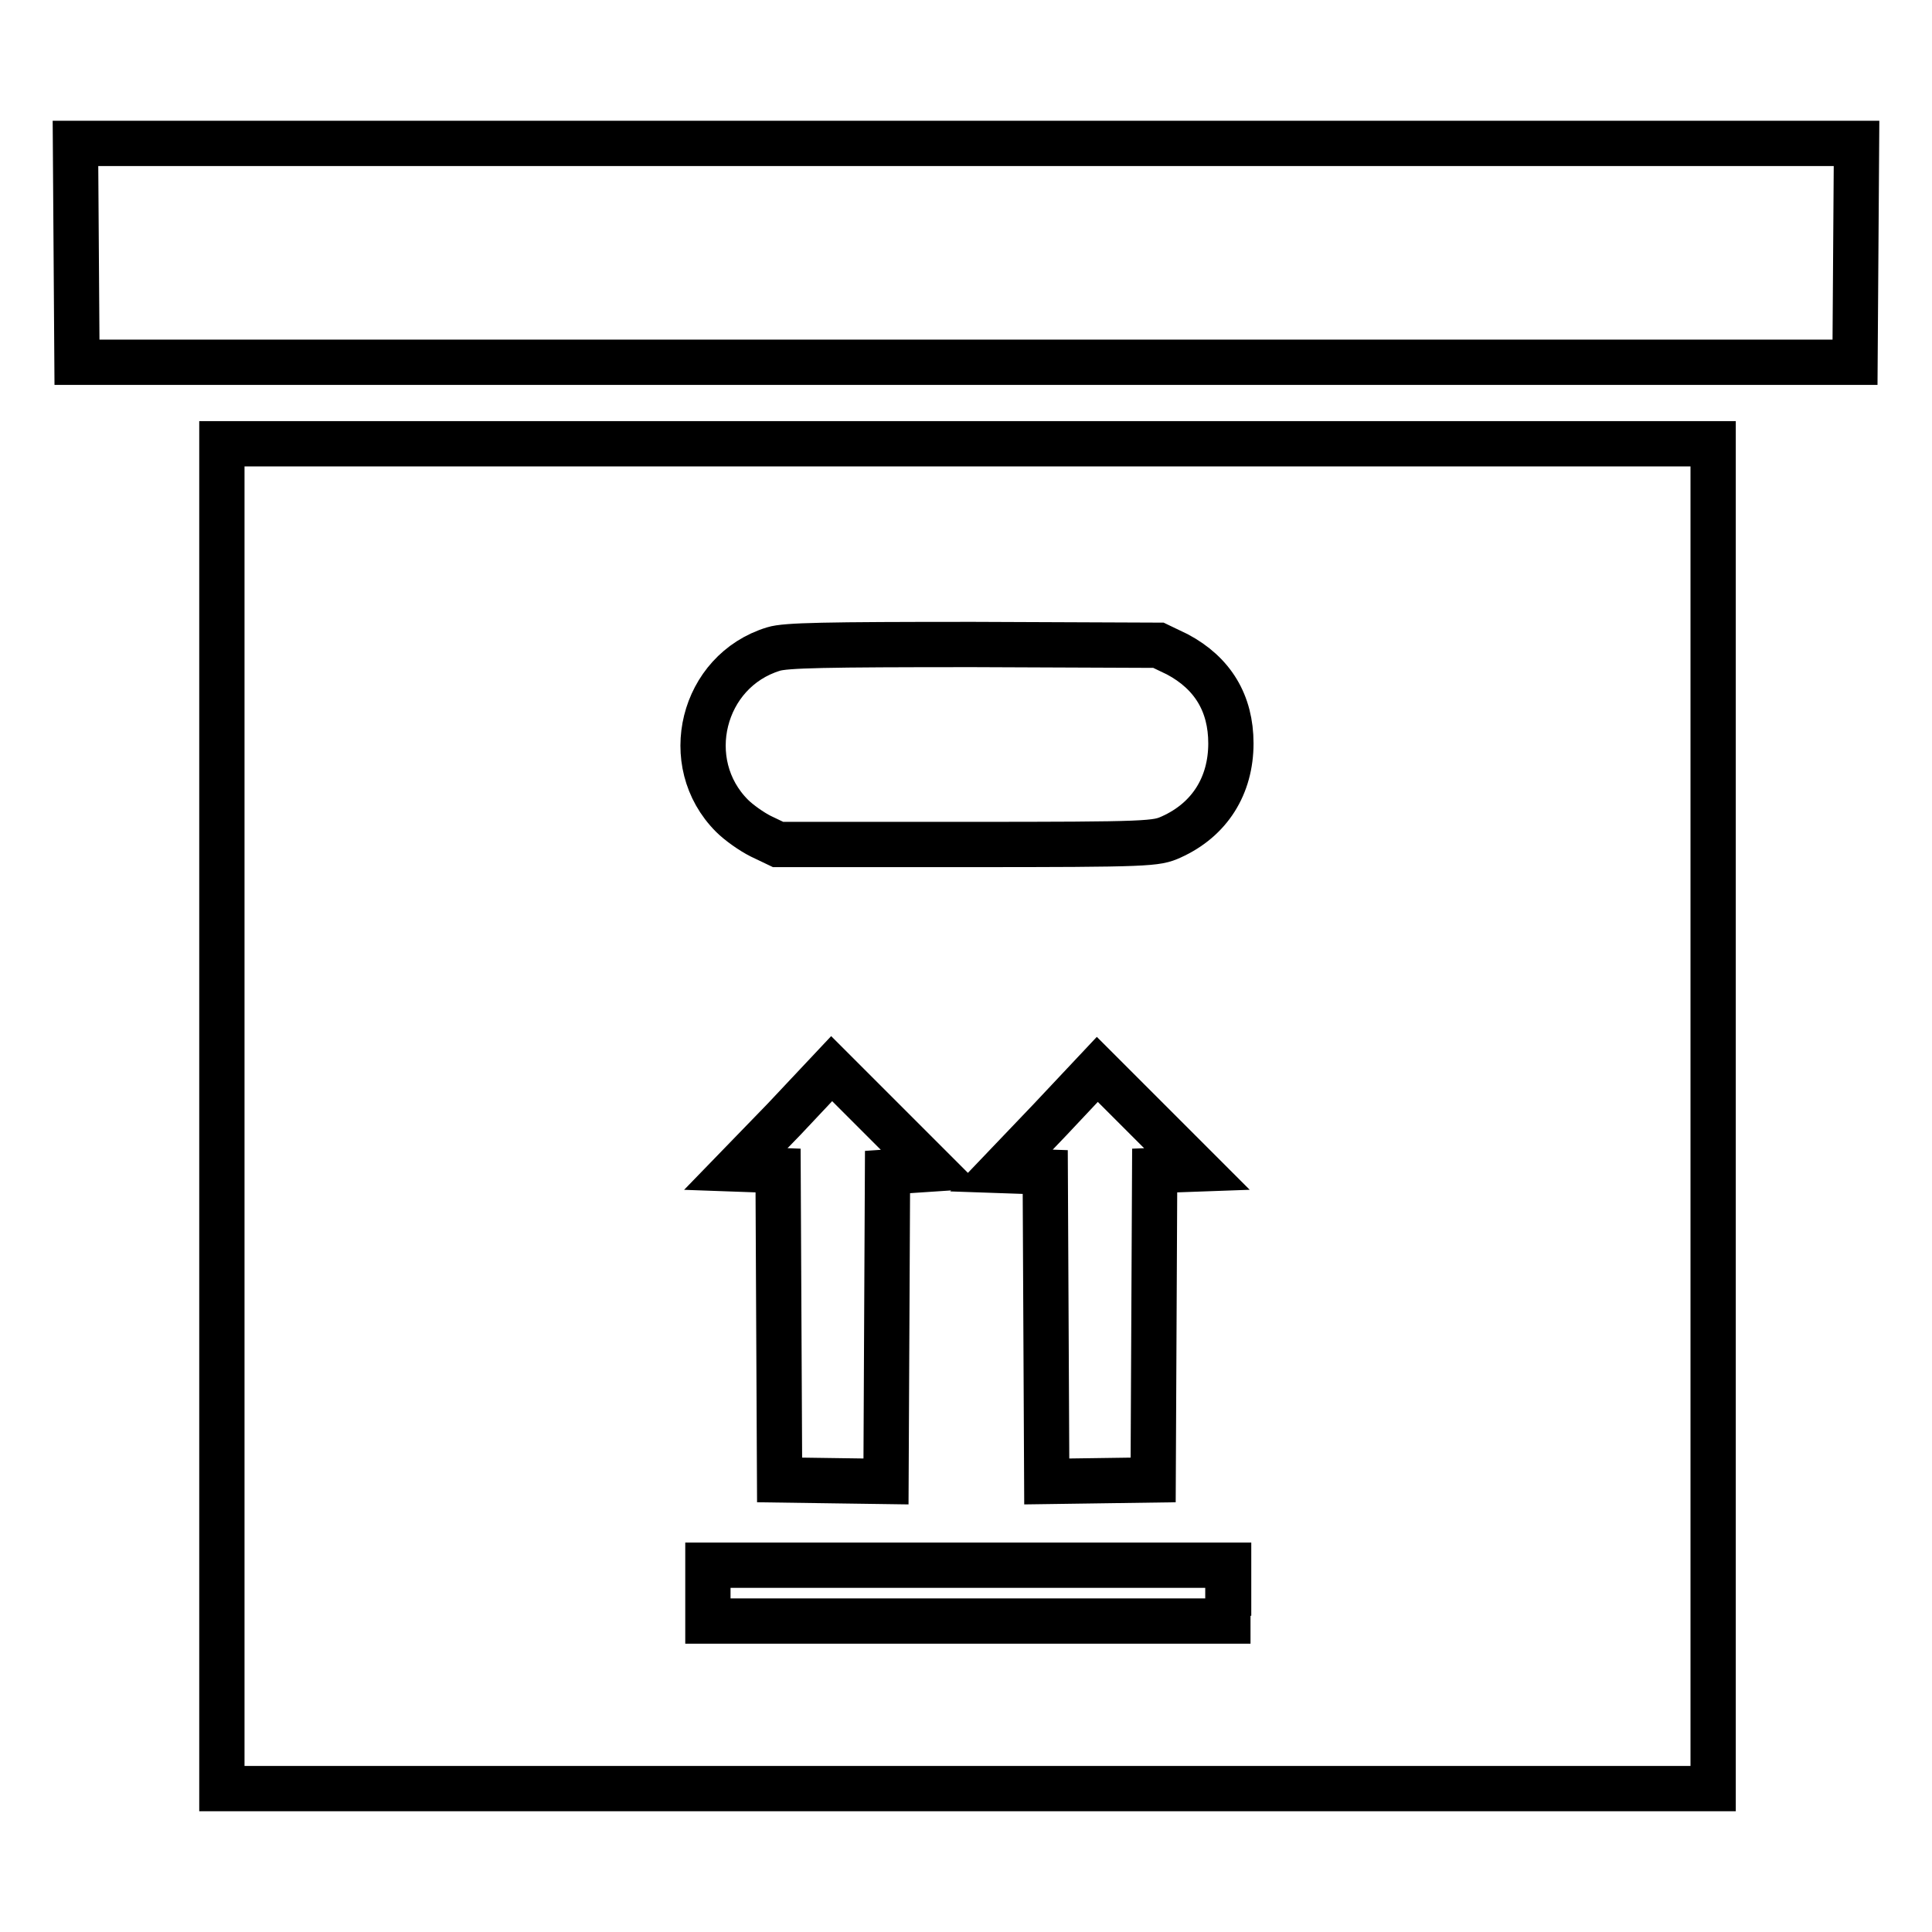
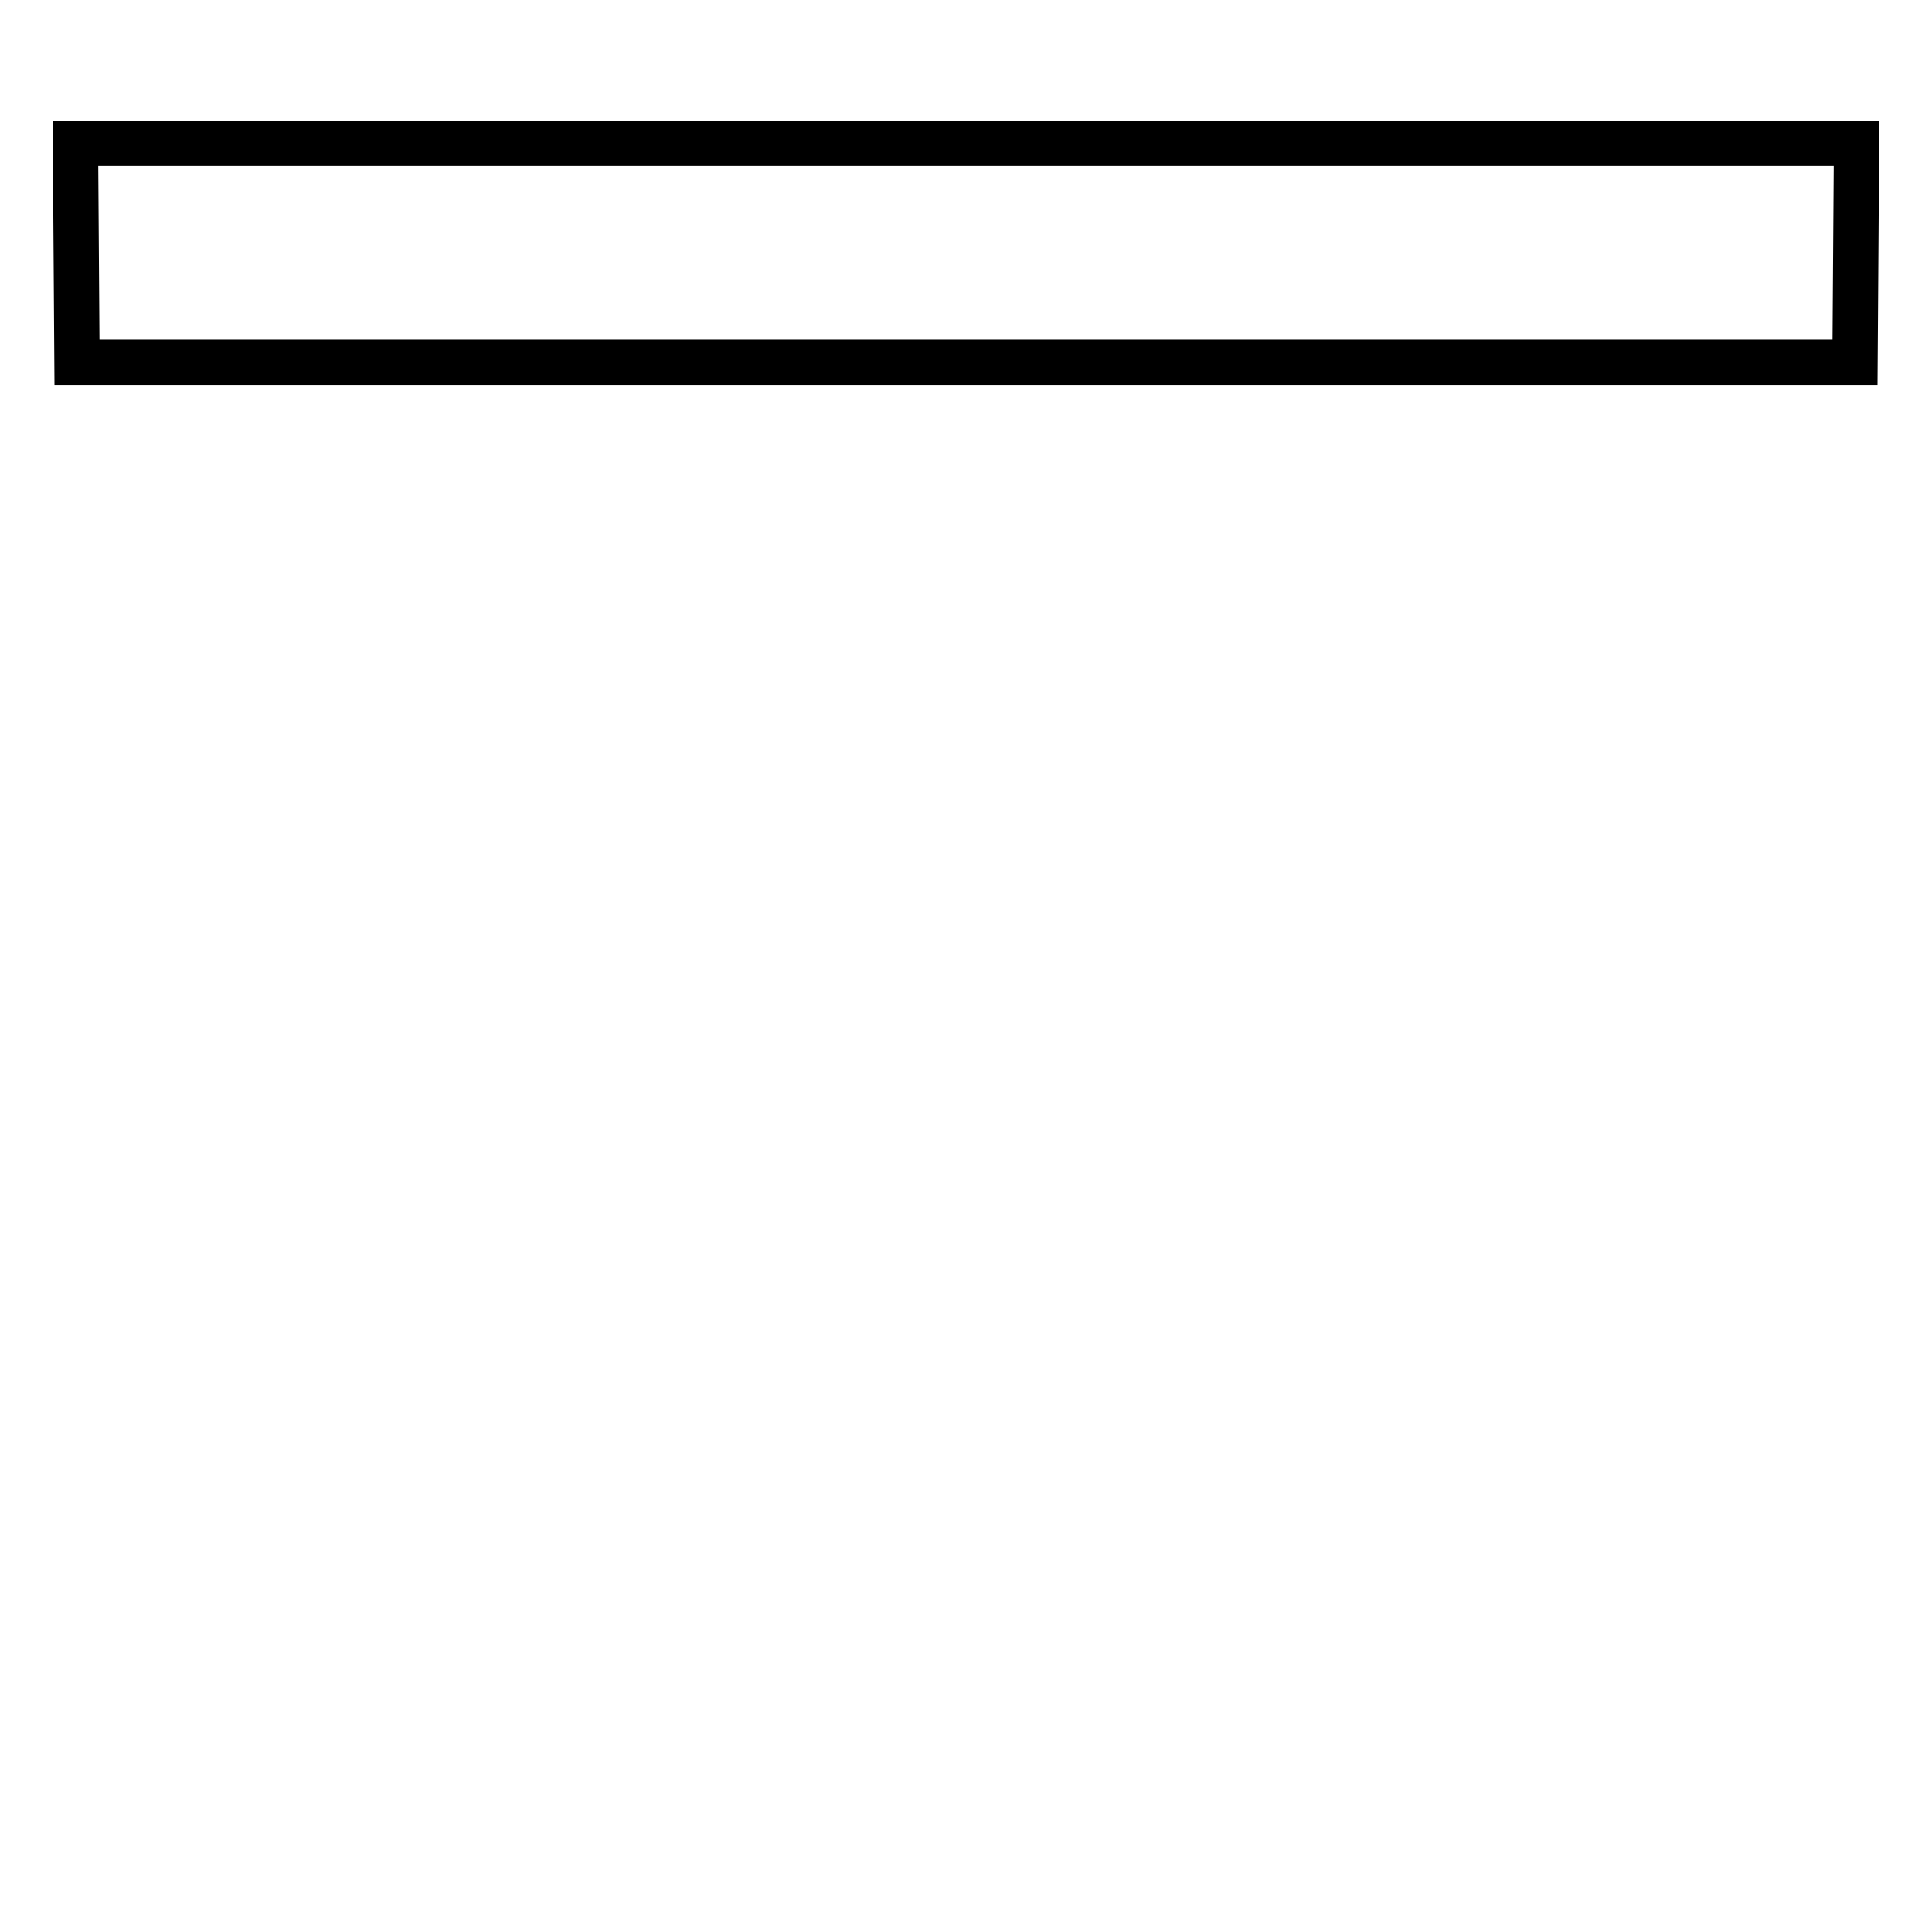
<svg xmlns="http://www.w3.org/2000/svg" version="1.1" x="0px" y="0px" viewBox="0 0 256 256" enable-background="new 0 0 256 256" xml:space="preserve">
  <g>
    <g>
      <g>
        <path stroke-width="6" fill-opacity="0" stroke="#000000" d="M10.1,33.5l0.1,14.5H128h117.8l0.1-14.5L246,19H128H10L10.1,33.5z" />
-         <path stroke-width="6" fill-opacity="0" stroke="#000000" d="M29.4,147.9V237h98.8H227v-89.1V58.8h-98.8H29.4V147.9z M156,86.7c4.7,2.5,7.1,6.5,7.1,11.8c0,5.6-2.8,10.1-7.9,12.4c-2,0.9-2.7,1-27.1,1h-25l-2.3-1.1c-1.2-0.6-2.9-1.8-3.8-2.7c-7-7-4-19.2,5.5-22.1c1.6-0.5,6.8-0.6,26.5-0.6l24.5,0.1L156,86.7z M120.5,155.1l-2.9,0.2l-0.1,20.5l-0.1,20.5l-7.1-0.1l-7-0.1l-0.1-20.5l-0.1-20.5l-2.8-0.1l-2.8-0.1l6.4-6.6l6.3-6.7l6.7,6.7l6.6,6.6L120.5,155.1z M155.8,155l-2.8,0.1l-0.1,20.5l-0.1,20.5l-7,0.1l-7.1,0.1l-0.1-20.5l-0.1-20.5l-2.9-0.1l-2.9-0.1l6.4-6.7l6.3-6.7l6.6,6.6l6.6,6.6L155.8,155z M162.7,211.1v3.7h-34.5H93.8v-3.7v-3.7h34.5h34.5V211.1z" />
      </g>
    </g>
  </g>
</svg>